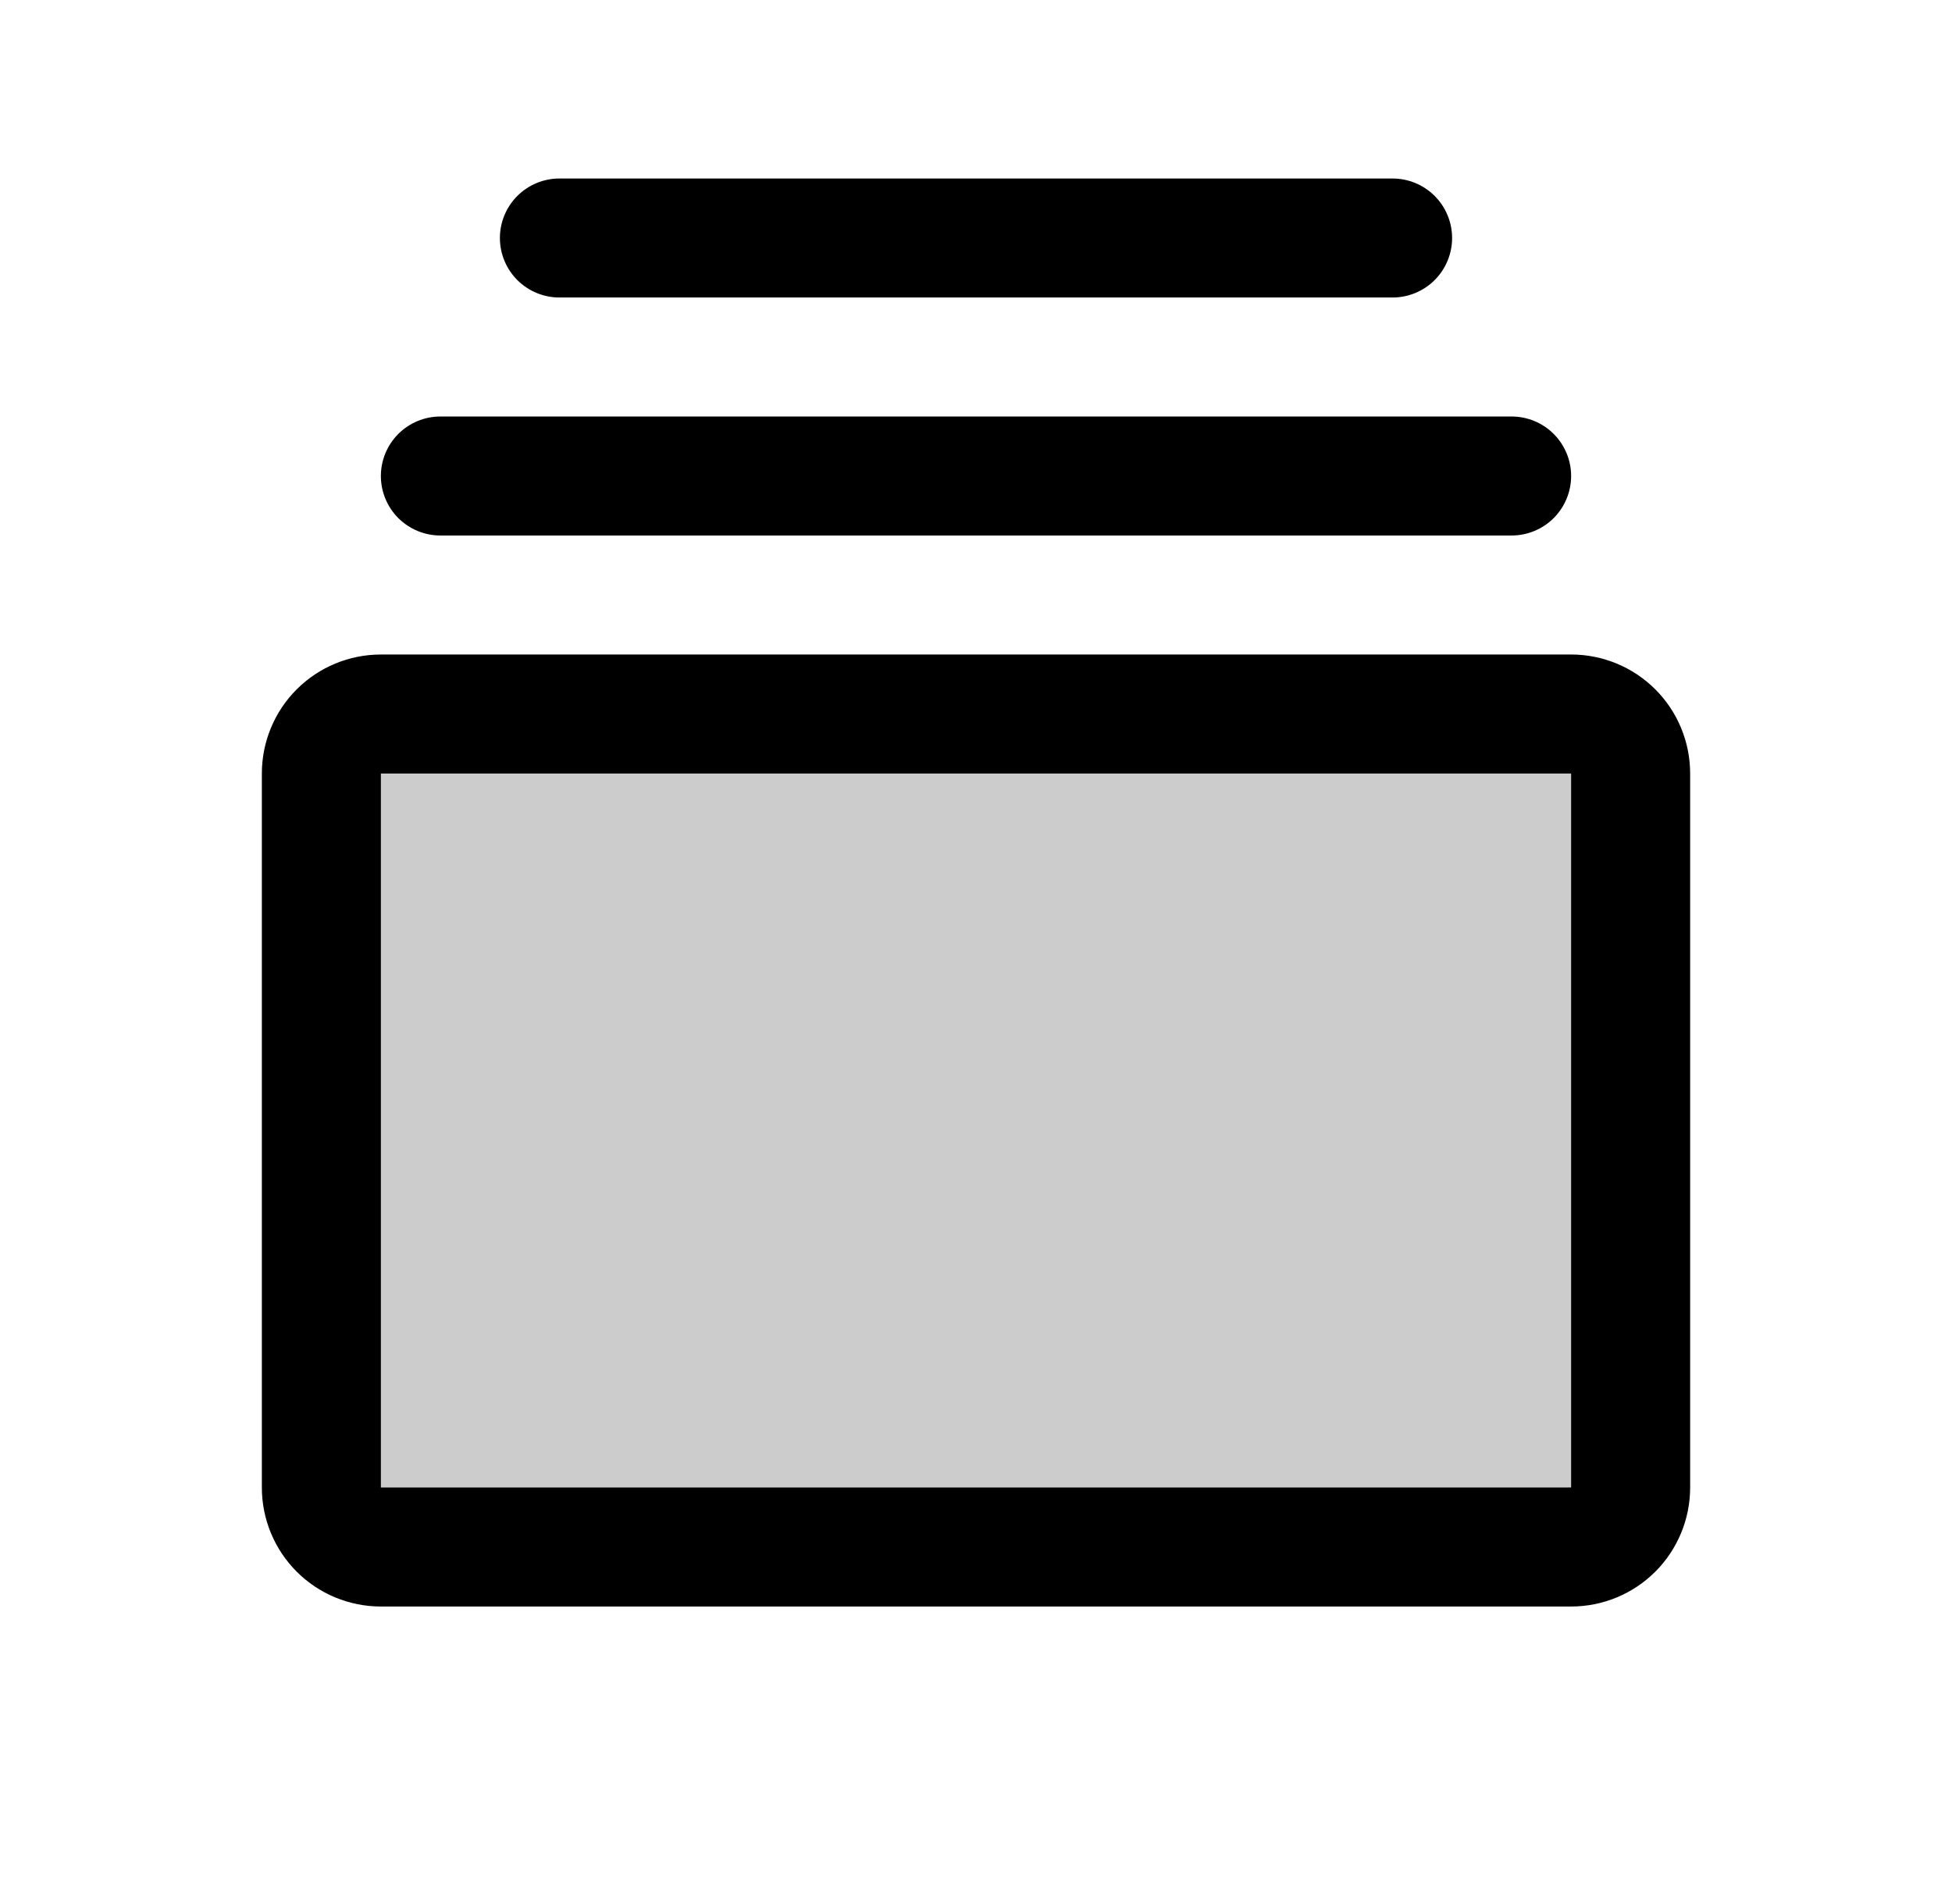
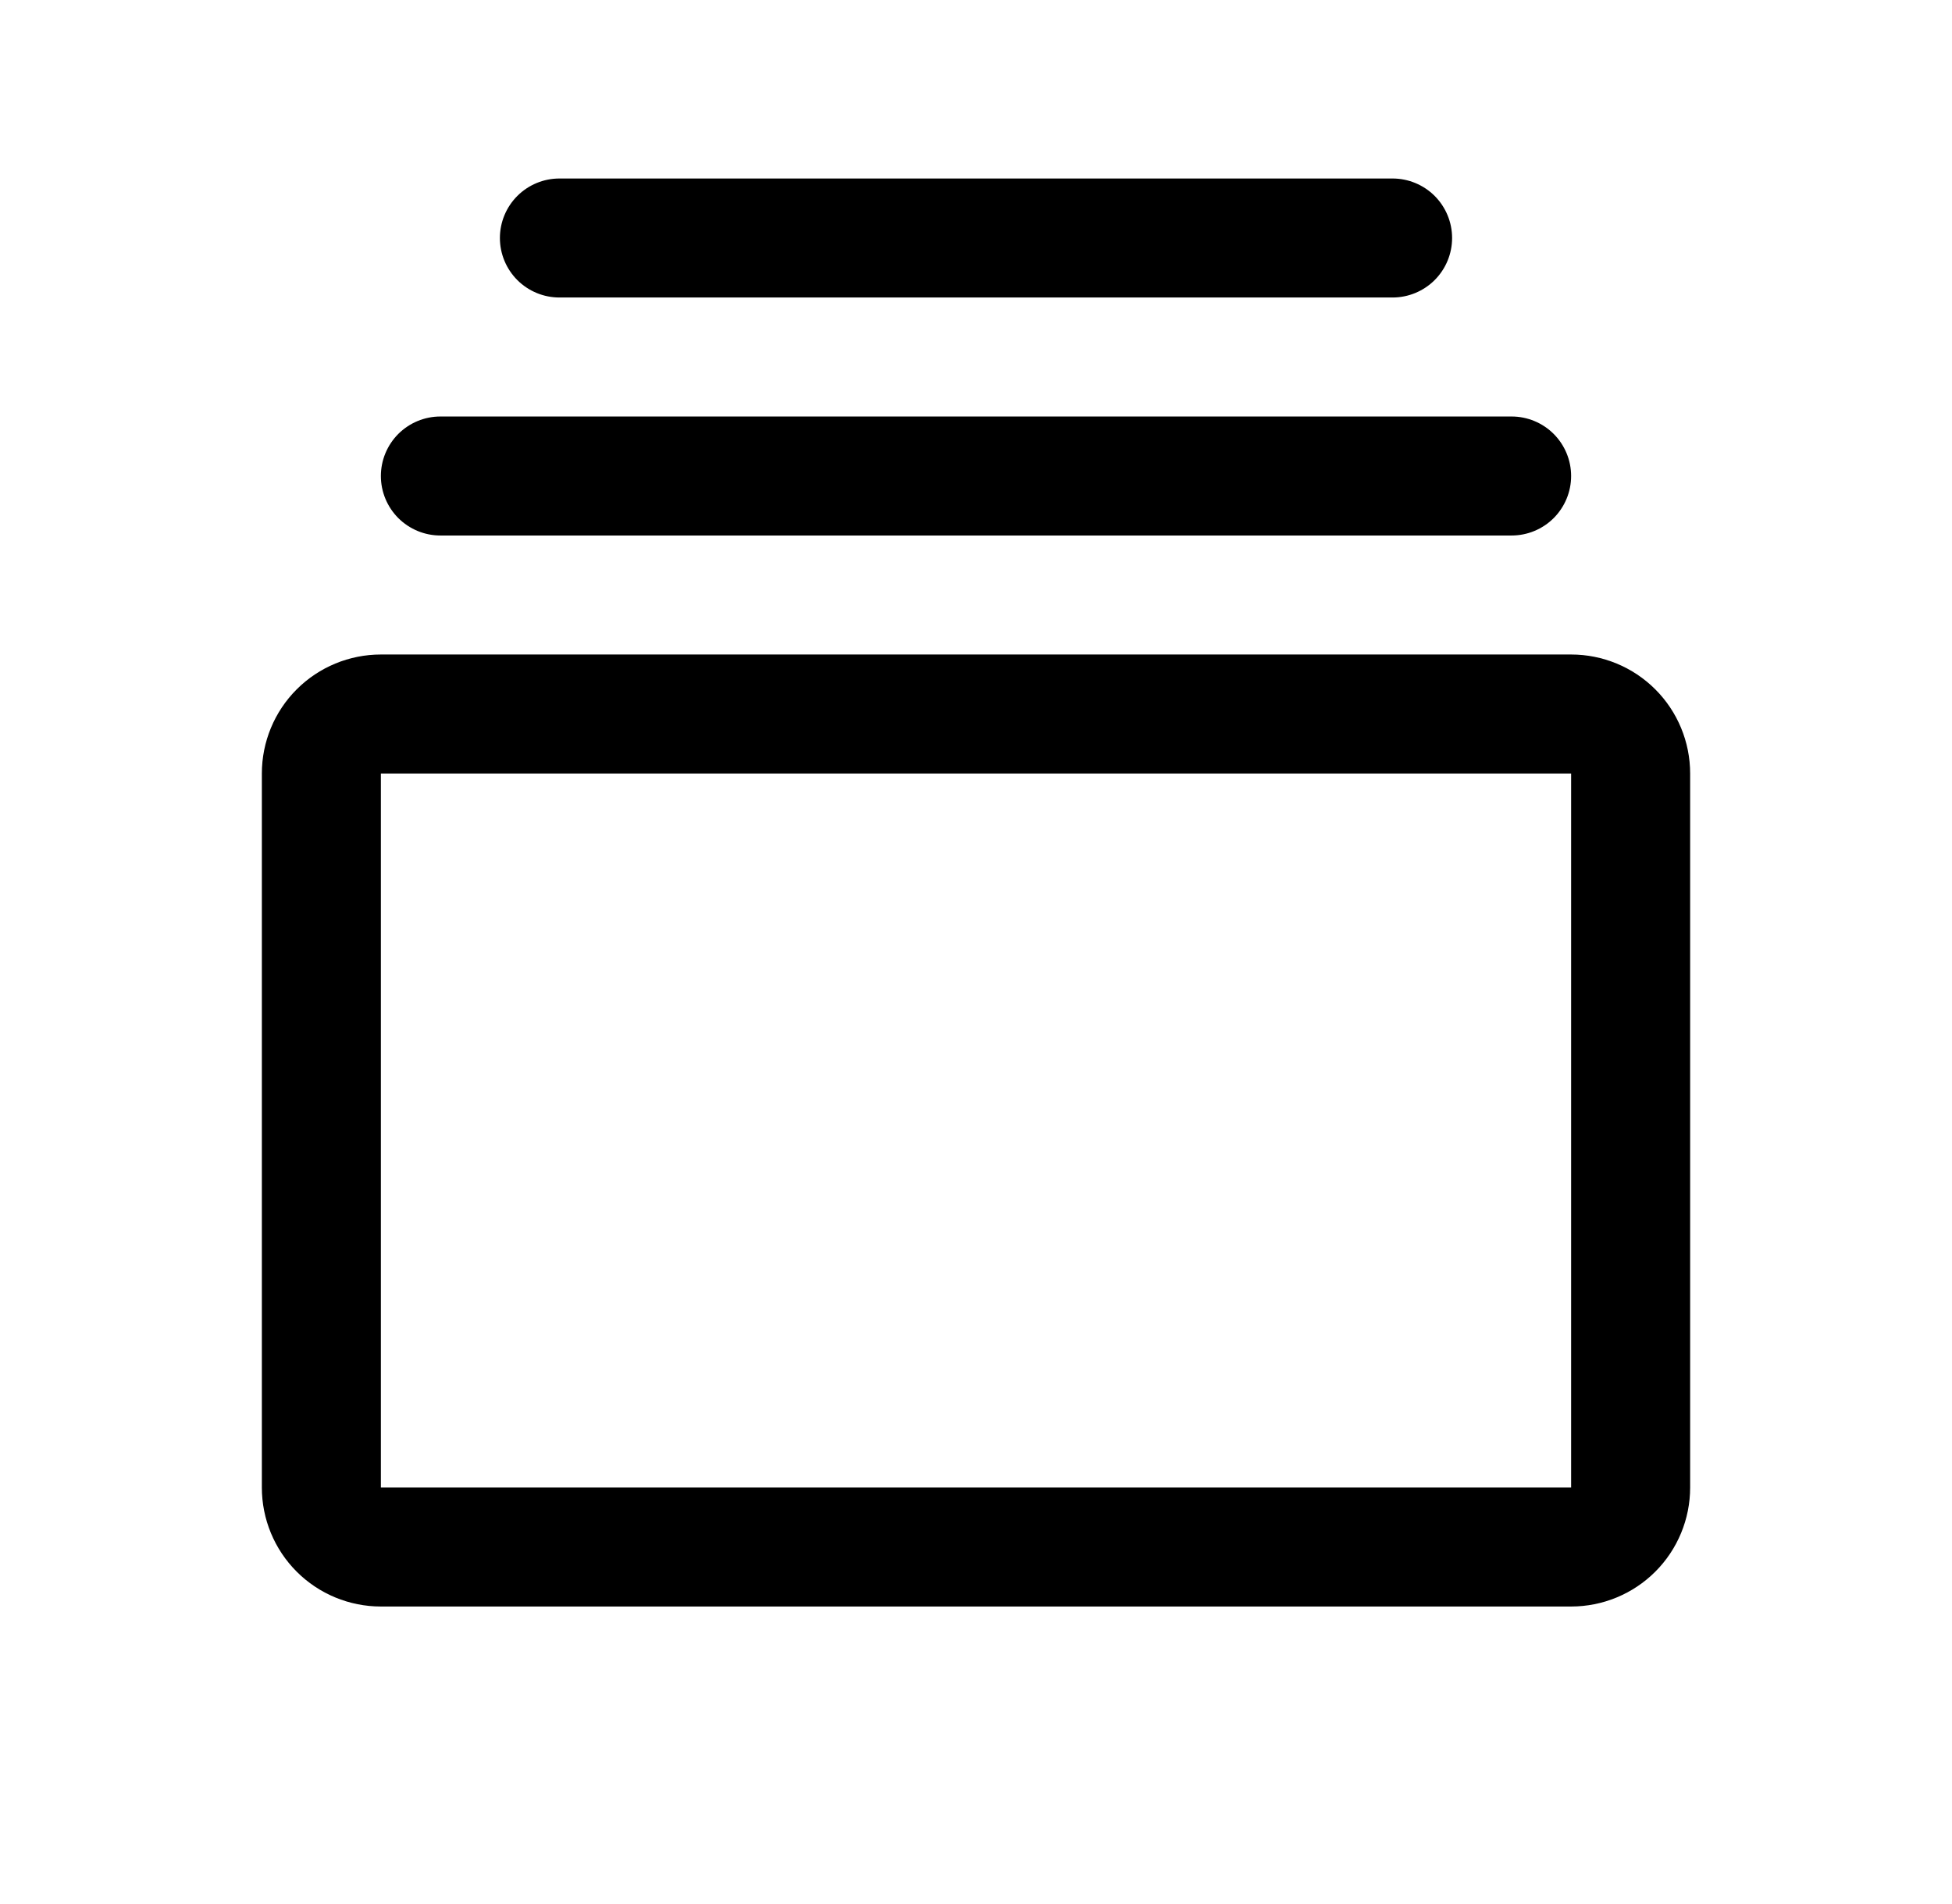
<svg xmlns="http://www.w3.org/2000/svg" width="41" height="40" viewBox="0 0 41 40" fill="none">
  <g id="CardsThree">
-     <path id="Vector" opacity="0.2" d="M34.25 16.25V31.25C34.25 31.581 34.118 31.899 33.884 32.134C33.65 32.368 33.331 32.5 33 32.5H8C7.668 32.5 7.351 32.368 7.116 32.134C6.882 31.899 6.75 31.581 6.75 31.25V16.25C6.75 15.918 6.882 15.601 7.116 15.366C7.351 15.132 7.668 15 8 15H33C33.331 15 33.65 15.132 33.884 15.366C34.118 15.601 34.25 15.918 34.25 16.25Z" fill="black" />
    <path id="Vector_2" d="M33 13.75H8C7.337 13.75 6.701 14.013 6.232 14.482C5.763 14.951 5.5 15.587 5.5 16.25V31.25C5.5 31.913 5.763 32.549 6.232 33.018C6.701 33.487 7.337 33.75 8 33.75H33C33.663 33.75 34.299 33.487 34.768 33.018C35.237 32.549 35.5 31.913 35.5 31.25V16.25C35.5 15.587 35.237 14.951 34.768 14.482C34.299 14.013 33.663 13.75 33 13.75ZM33 31.25H8V16.25H33V31.25ZM8 10C8 9.668 8.132 9.351 8.366 9.116C8.601 8.882 8.918 8.75 9.25 8.75H31.75C32.081 8.75 32.4 8.882 32.634 9.116C32.868 9.351 33 9.668 33 10C33 10.332 32.868 10.649 32.634 10.884C32.4 11.118 32.081 11.25 31.75 11.25H9.25C8.918 11.25 8.601 11.118 8.366 10.884C8.132 10.649 8 10.332 8 10ZM10.5 5C10.5 4.668 10.632 4.351 10.866 4.116C11.101 3.882 11.418 3.75 11.75 3.75H29.25C29.581 3.75 29.899 3.882 30.134 4.116C30.368 4.351 30.5 4.668 30.5 5C30.5 5.332 30.368 5.649 30.134 5.884C29.899 6.118 29.581 6.25 29.25 6.25H11.75C11.418 6.25 11.101 6.118 10.866 5.884C10.632 5.649 10.5 5.332 10.5 5Z" fill="black" />
  </g>
</svg>